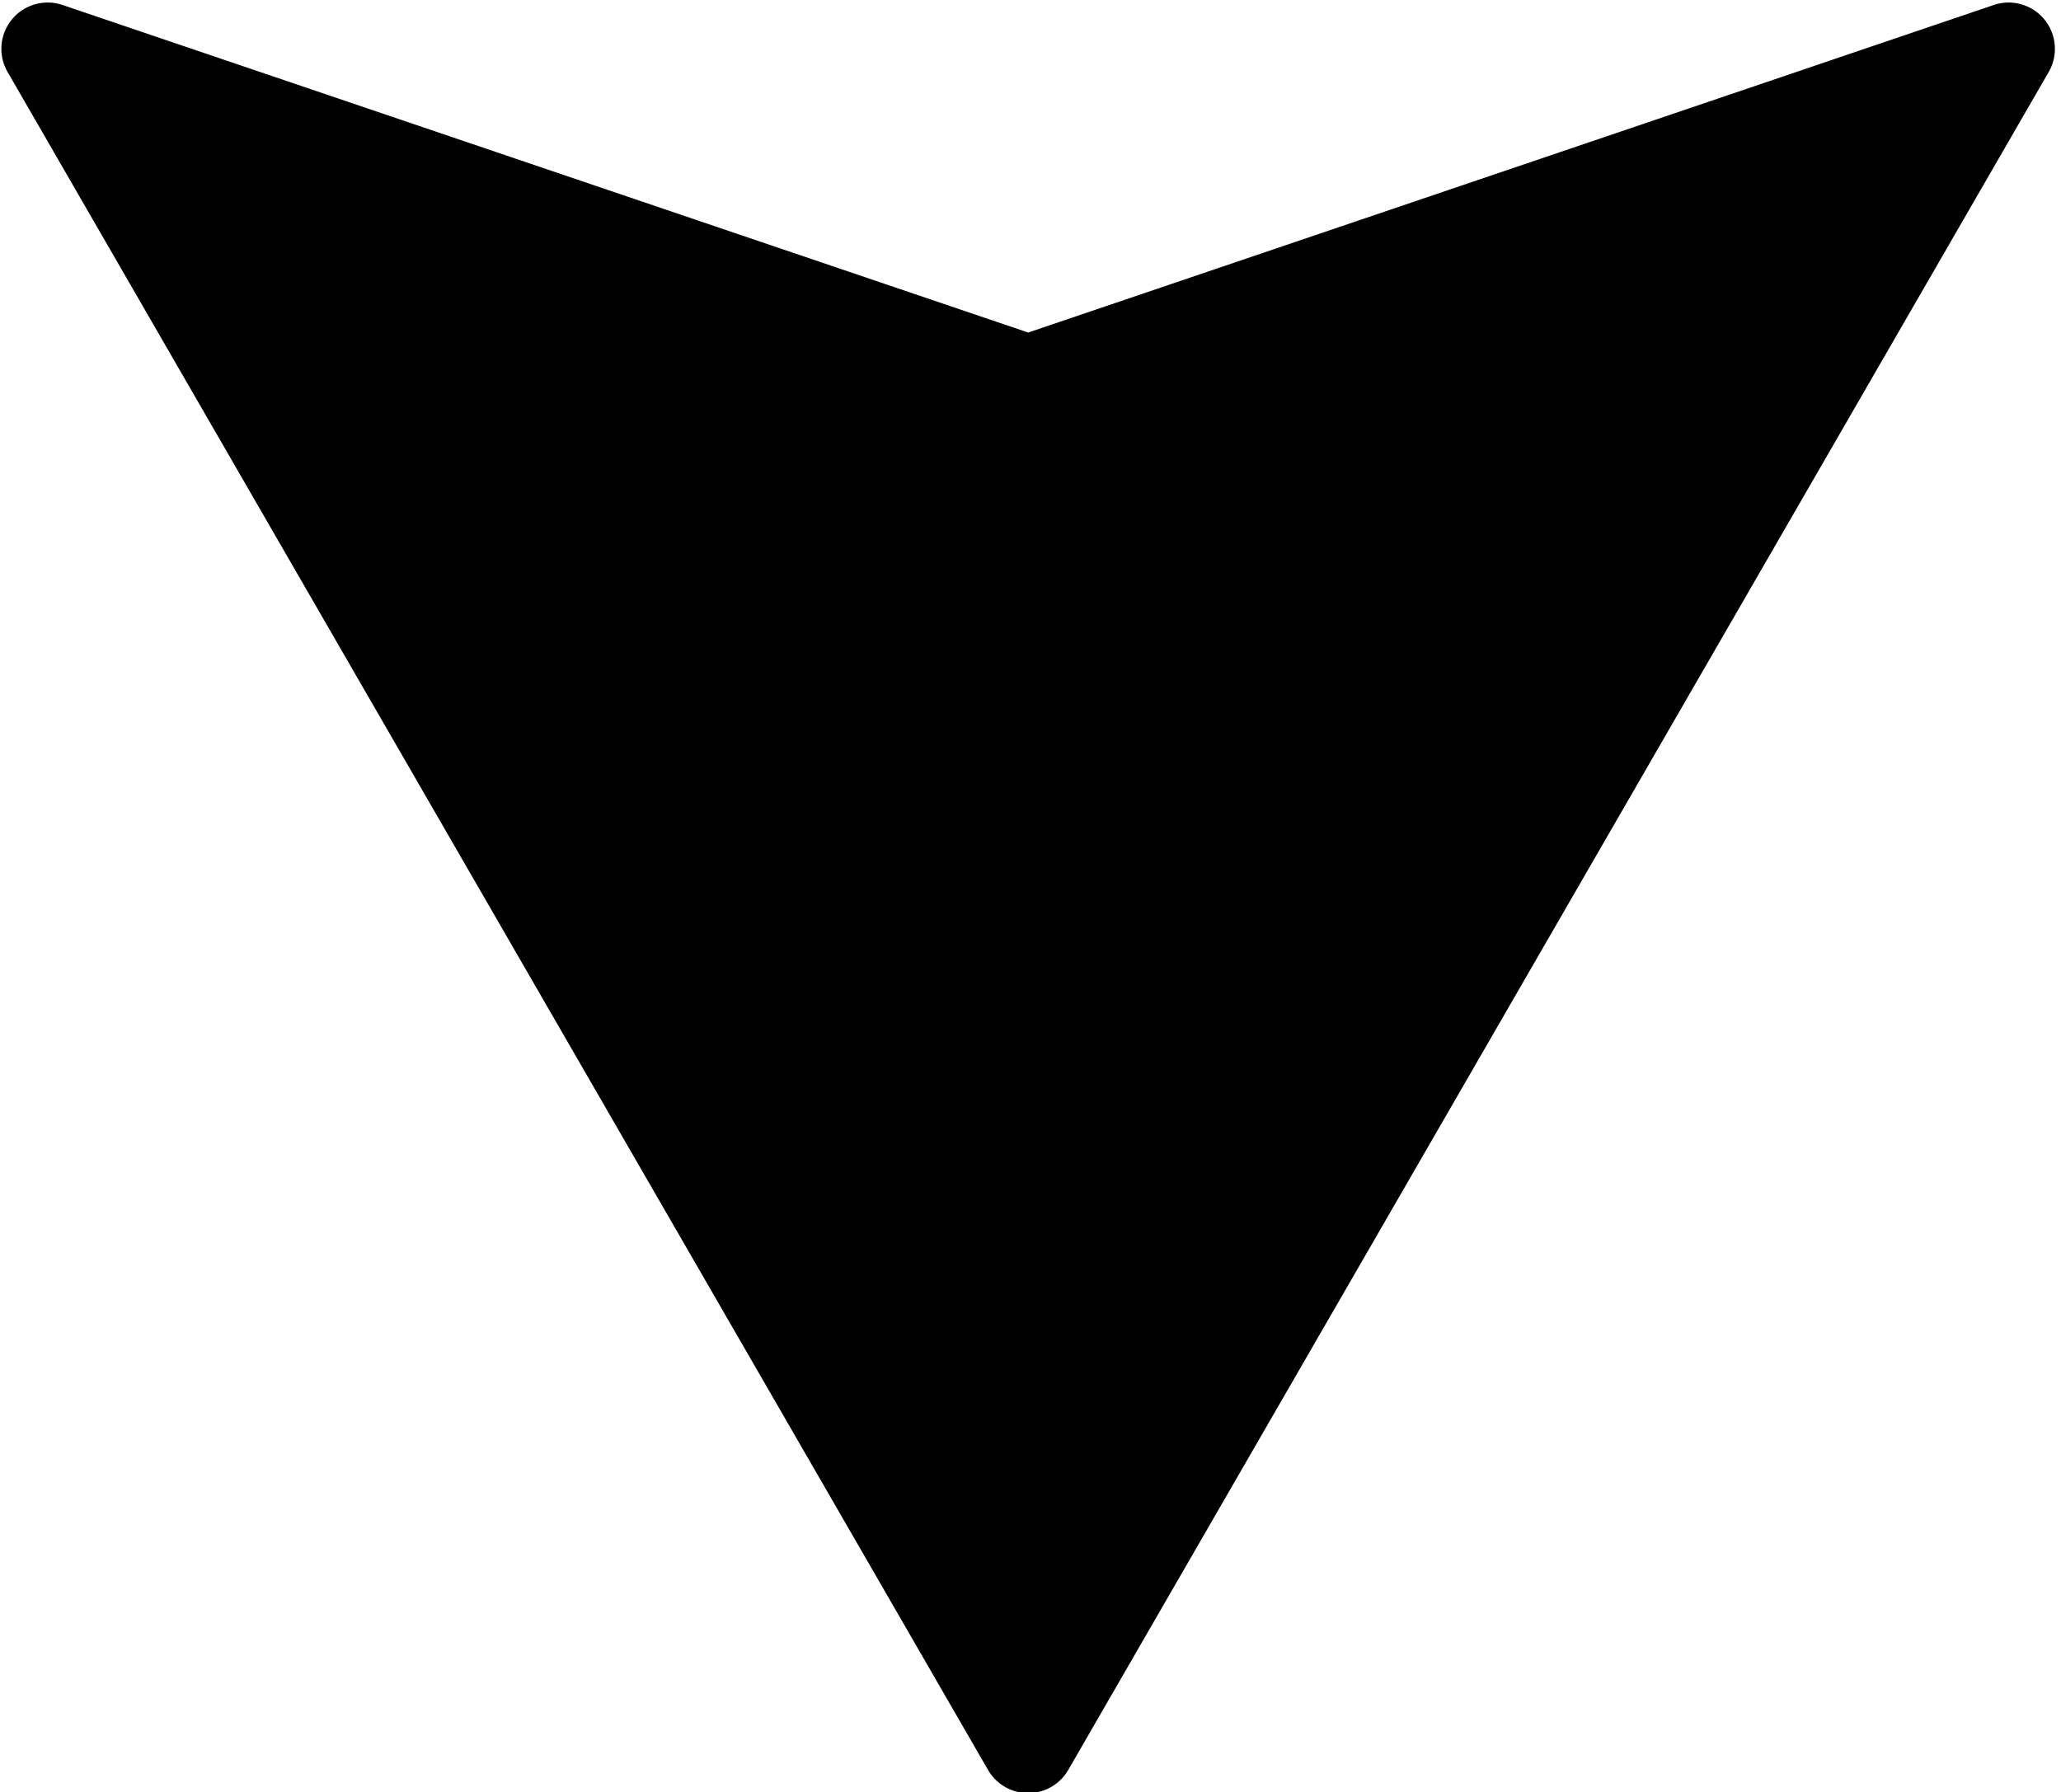
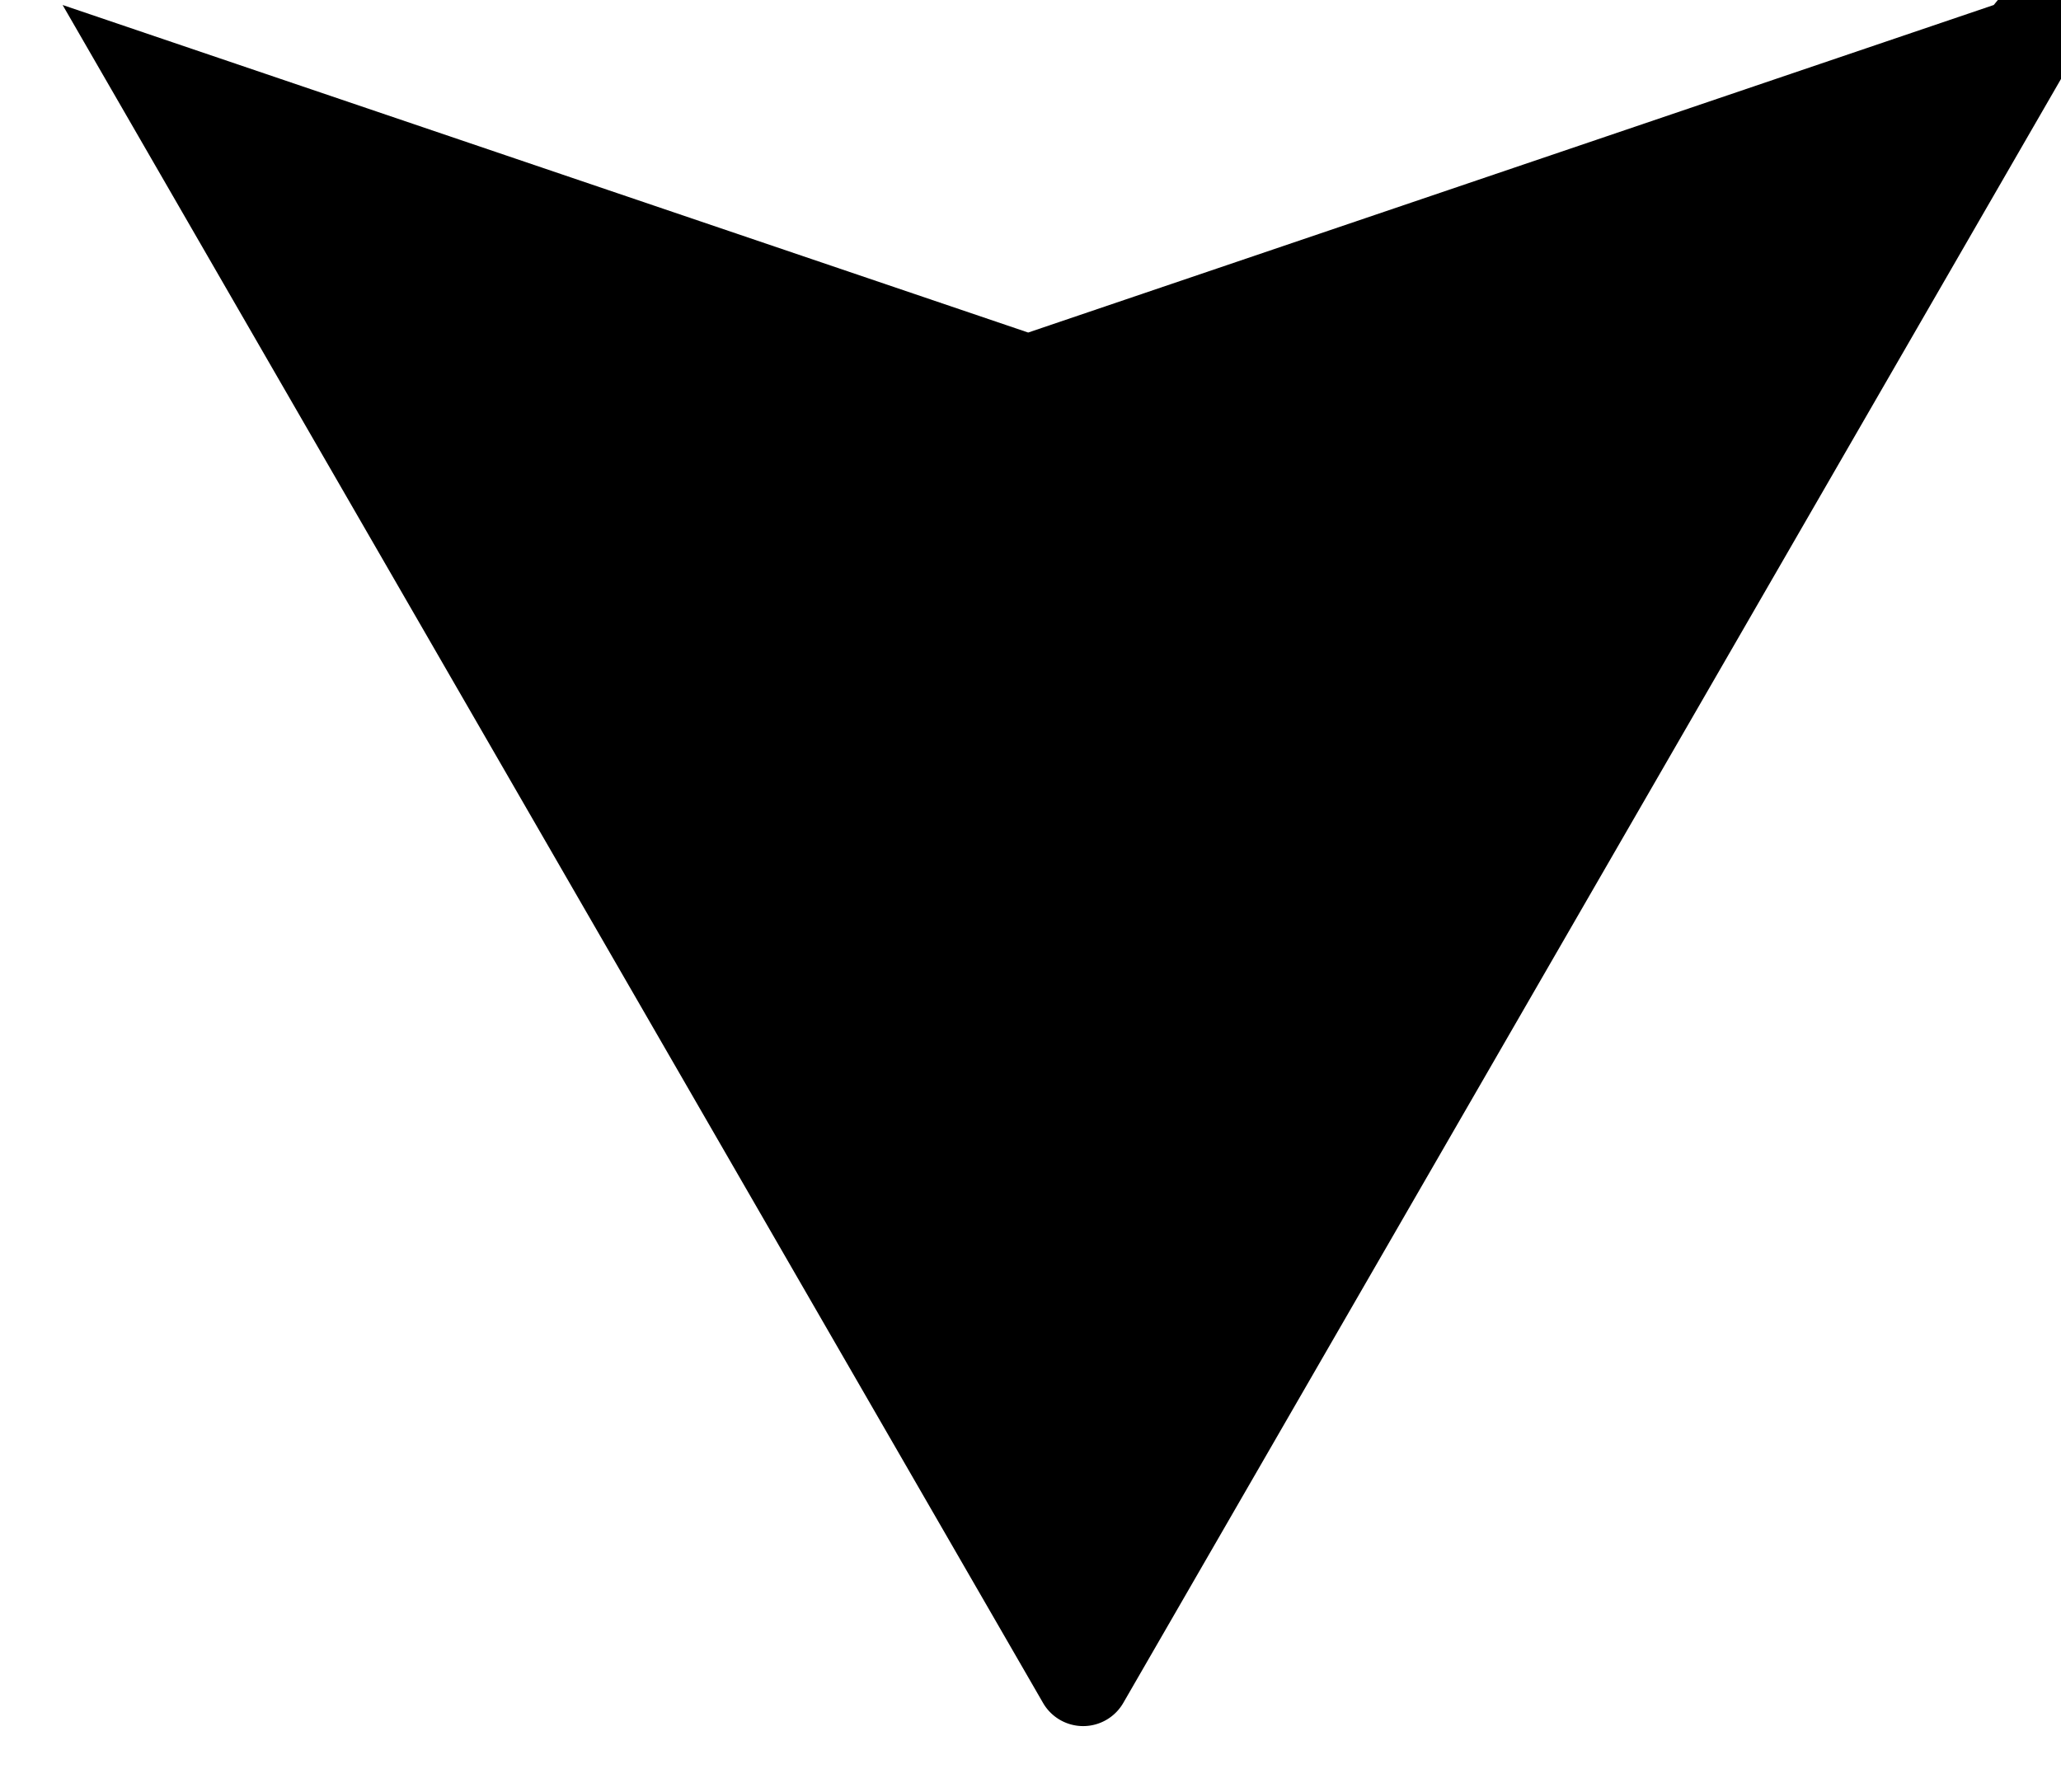
<svg xmlns="http://www.w3.org/2000/svg" height="38.7" preserveAspectRatio="xMidYMid meet" version="1.0" viewBox="1.8 4.0 44.5 38.7" width="44.5" zoomAndPan="magnify">
  <g data-name="Layer 24" id="change1_1">
-     <path d="M44.848,4.108,24,11.181,3.152,4.108a1,1,0,0,0-1.188,1.447l21.169,36.666a1,1,0,0,0,1.732,0l21.169-36.666a1,1,0,0,0-1.188-1.447Z" fill="inherit" />
+     <path d="M44.848,4.108,24,11.181,3.152,4.108l21.169,36.666a1,1,0,0,0,1.732,0l21.169-36.666a1,1,0,0,0-1.188-1.447Z" fill="inherit" />
  </g>
</svg>